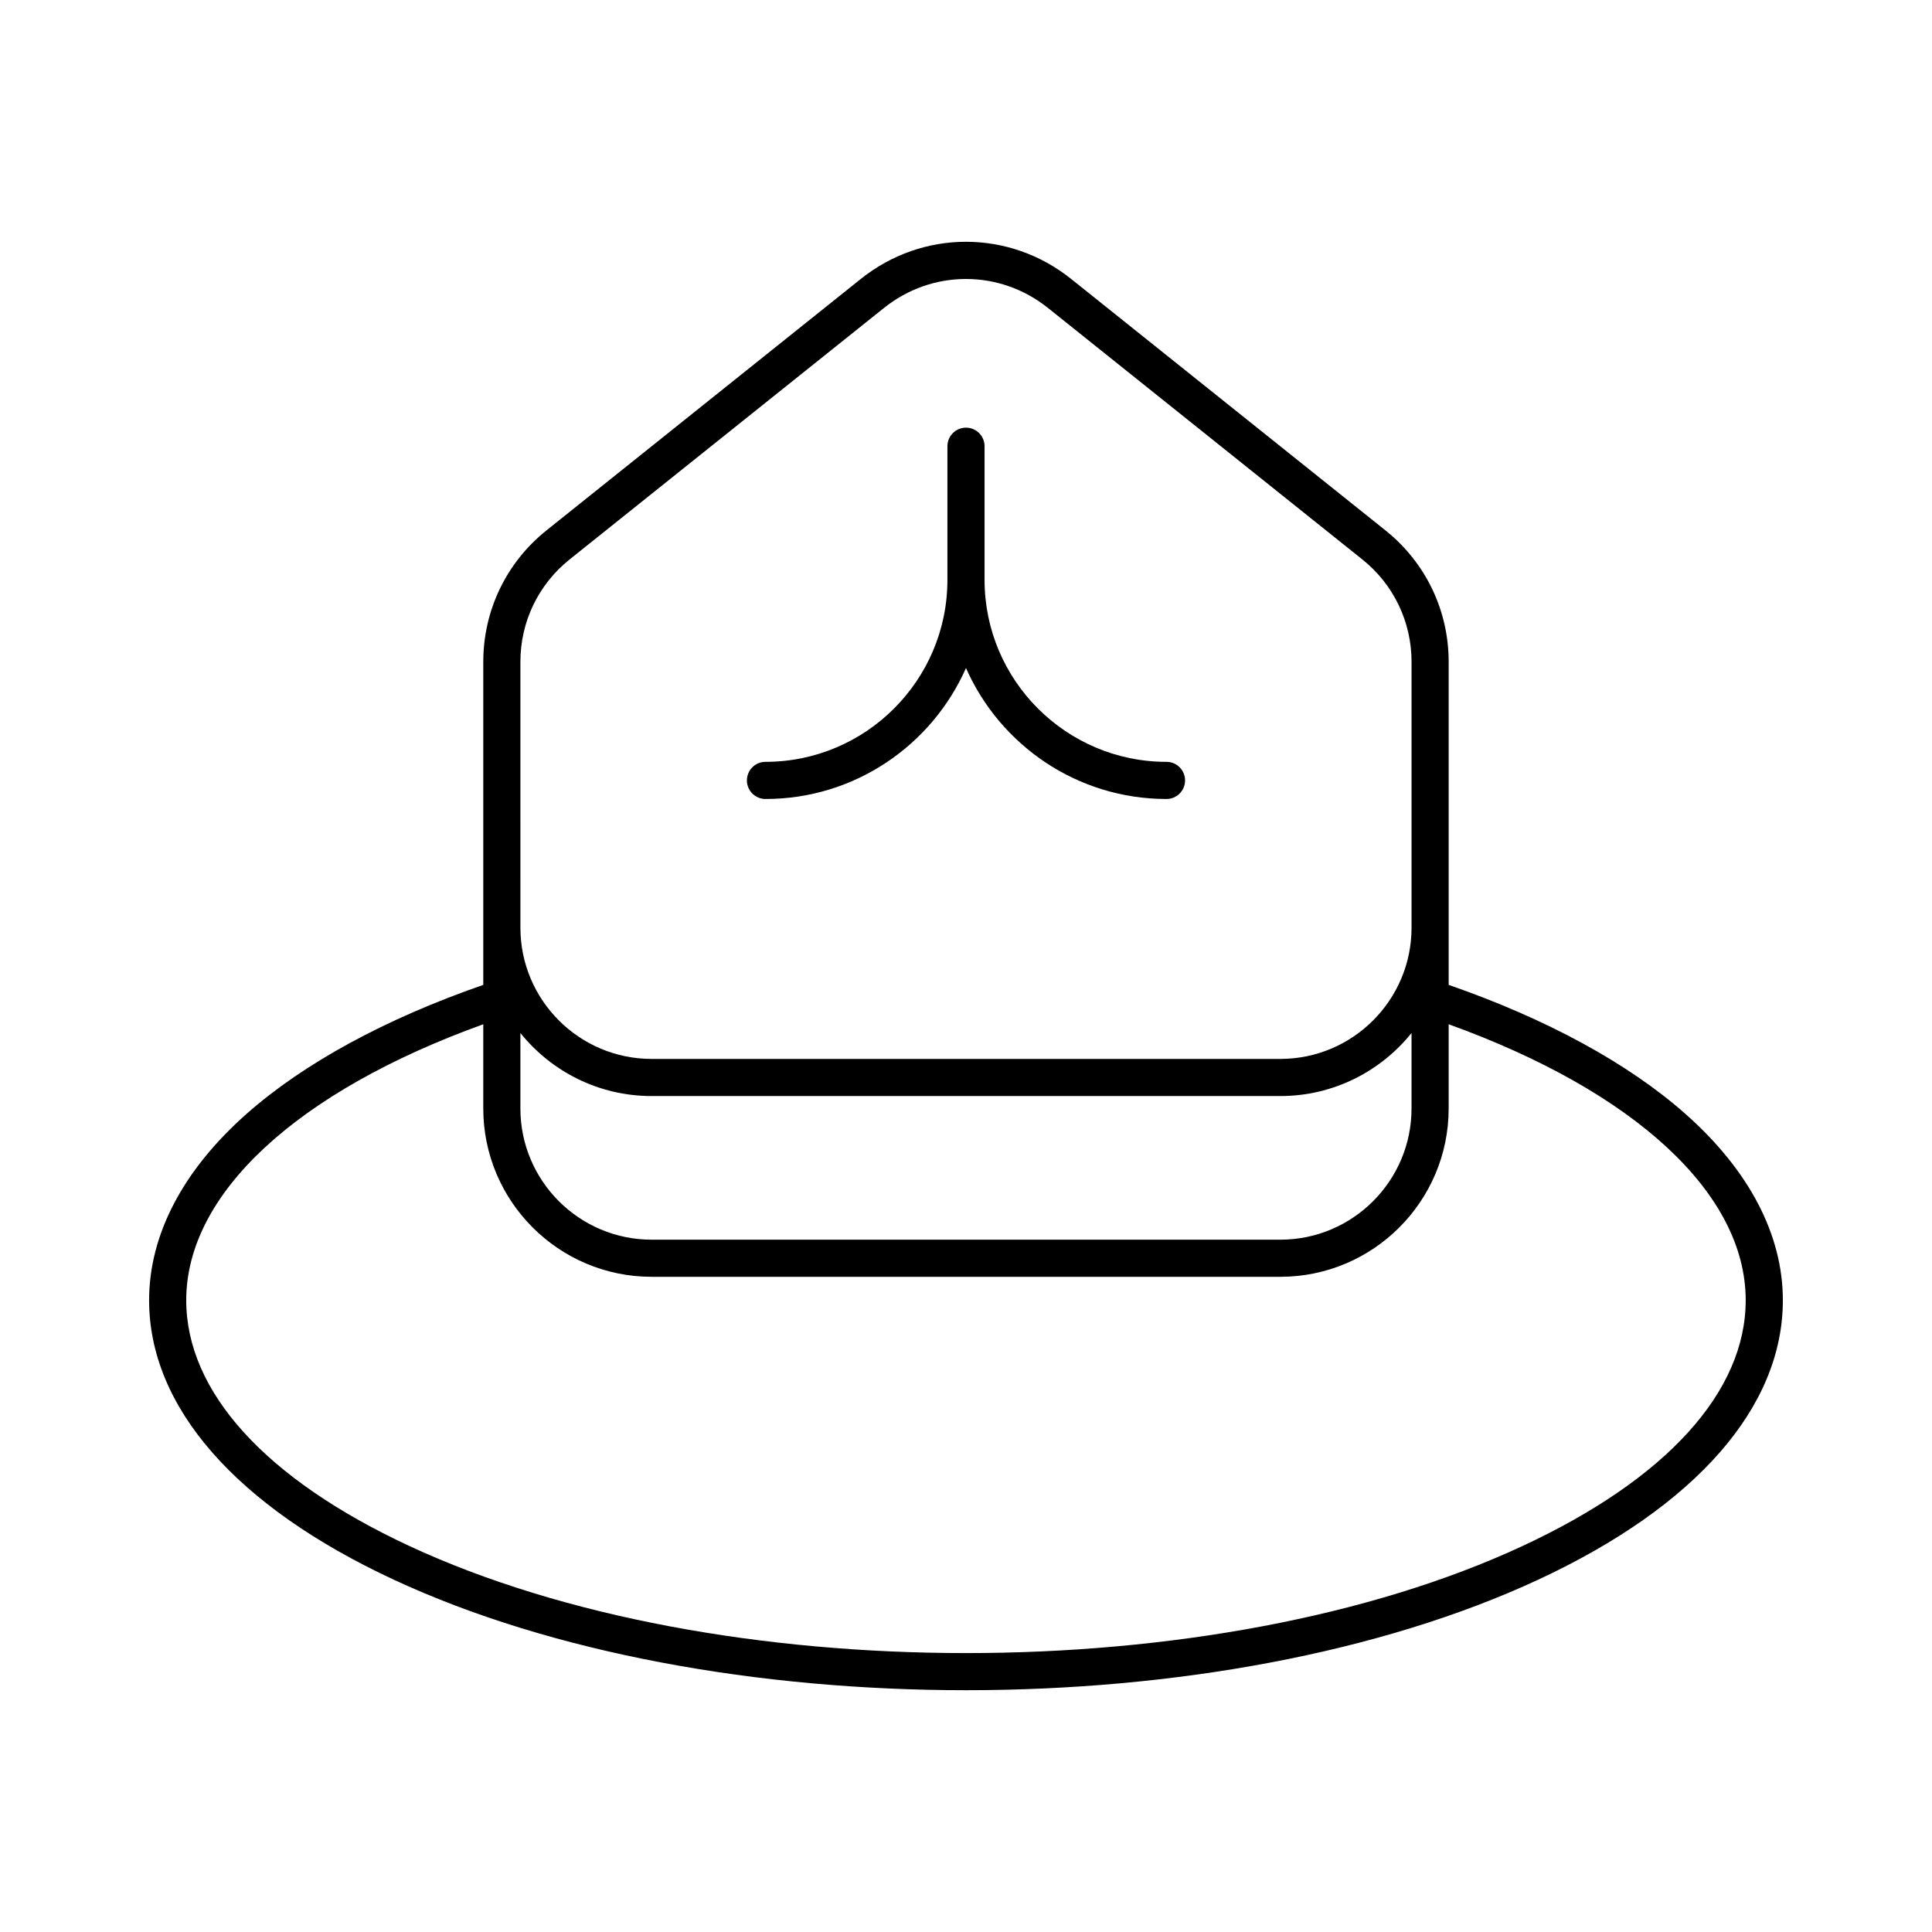
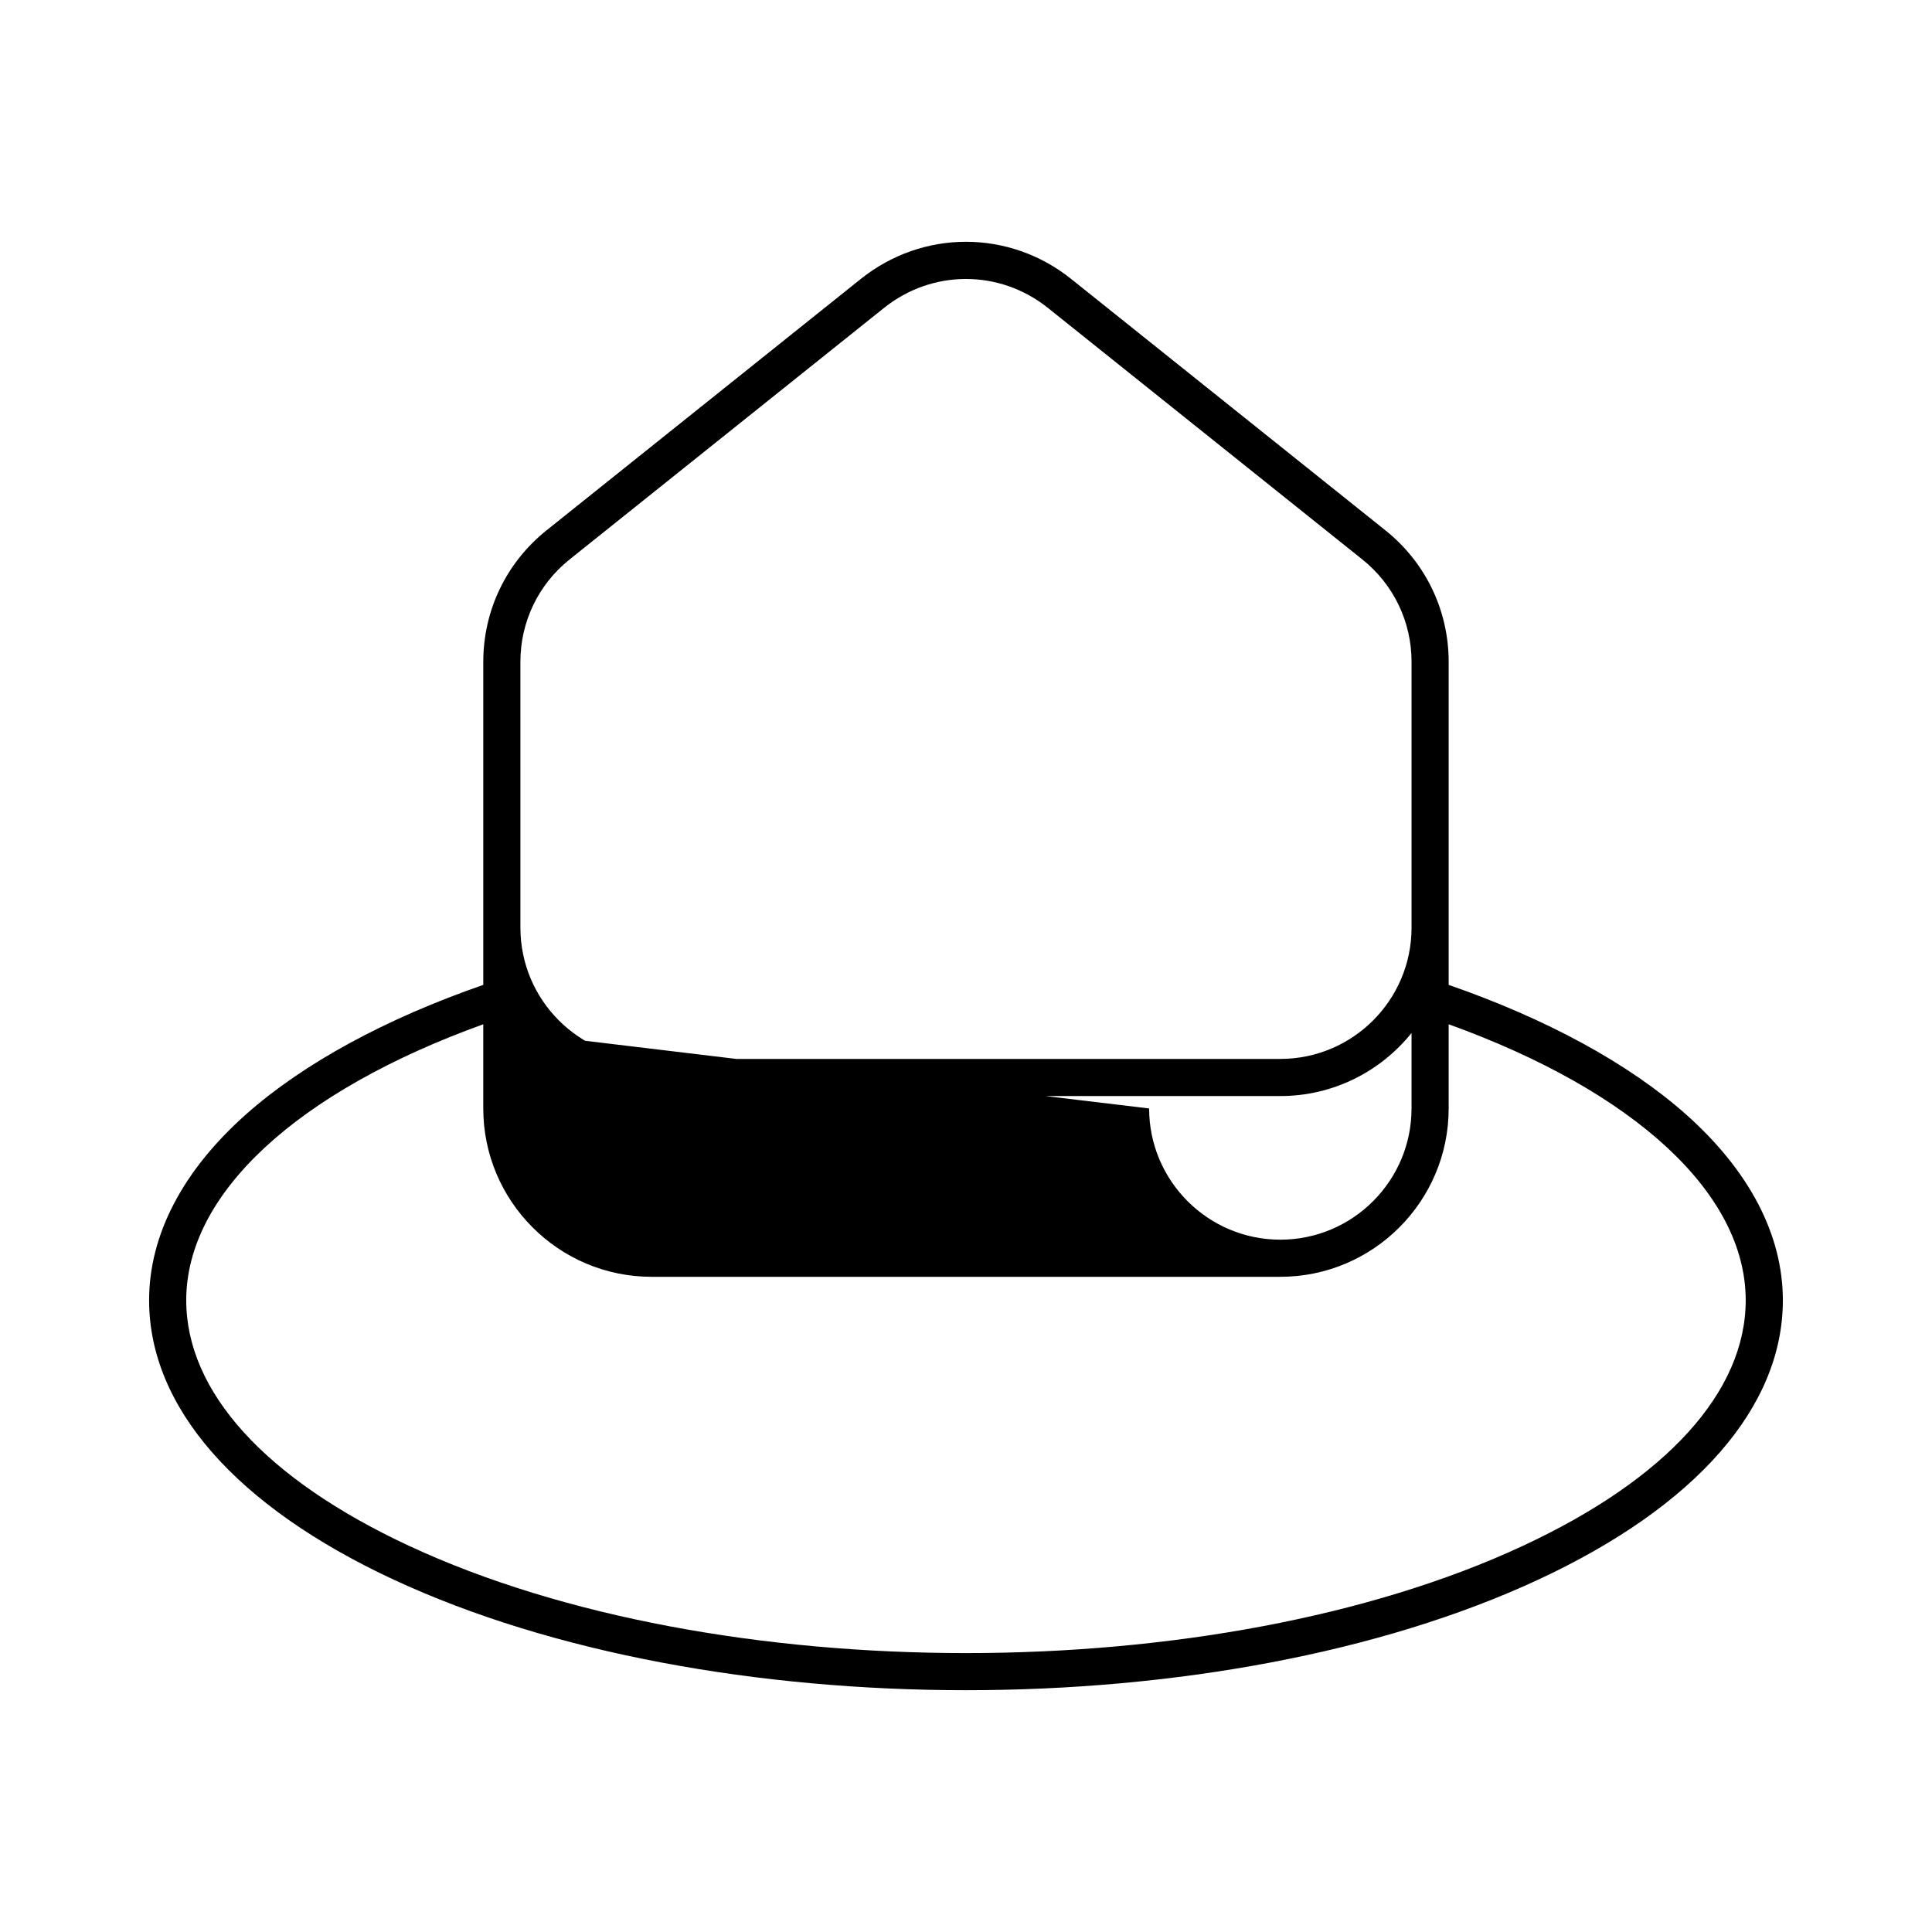
<svg xmlns="http://www.w3.org/2000/svg" fill="#000000" width="800px" height="800px" version="1.1" viewBox="144 144 512 512">
  <g>
-     <path d="m590.64 439.18c-15.148-13.402-36.789-25.176-62.727-34.176v-85.605c0-13.625-6.102-26.32-16.742-34.832l-83.312-66.648c-16.406-13.125-39.324-13.125-55.734 0l-83.312 66.648c-10.637 8.512-16.738 21.207-16.738 34.832v85.605c-25.934 9-47.578 20.773-62.727 34.176-16.898 14.957-25.832 32.039-25.832 49.402 0 28.309 23.016 54.602 64.809 74.039 83.984 39.062 219.34 39.074 303.34 0 41.793-19.438 64.812-45.73 64.812-74.039 0-17.363-8.934-34.445-25.836-49.402zm-308.73-21.422c8.184 10.176 20.723 16.707 34.77 16.707h166.62c14.043 0 26.586-6.531 34.77-16.707v20c0 19.172-15.598 34.77-34.77 34.77h-166.62c-19.172 0-34.77-15.598-34.77-34.77zm0-98.359c0-10.621 4.754-20.516 13.051-27.148l83.312-66.648c6.394-5.117 14.055-7.672 21.719-7.672s15.324 2.559 21.719 7.672l83.312 66.648c8.293 6.633 13.051 16.527 13.051 27.148v70.457c0 19.172-15.598 34.77-34.77 34.77h-166.62c-19.172 0-34.77-15.598-34.77-34.77zm265.6 234.3c-81.371 37.848-213.67 37.848-295.04 0-38.121-17.73-59.117-40.855-59.117-65.117 0-28.238 29.289-55.305 78.719-73.141v22.316c0 24.598 20.012 44.609 44.609 44.609h166.62c24.598 0 44.609-20.012 44.609-44.609v-22.316c49.43 17.836 78.719 44.906 78.719 73.141 0 24.262-20.996 47.387-59.121 65.117z" />
-     <path d="m346.86 355.74c23.707 0 44.129-14.293 53.137-34.707 9.008 20.414 29.426 34.707 53.137 34.707 2.719 0 4.922-2.203 4.922-4.922s-2.203-4.922-4.922-4.922c-26.586 0-48.215-21.629-48.215-48.215v-35.426c0-2.719-2.203-4.922-4.922-4.922s-4.922 2.203-4.922 4.922v35.426c0 26.586-21.629 48.215-48.215 48.215-2.719 0-4.922 2.203-4.922 4.922s2.203 4.922 4.922 4.922z" />
+     <path d="m590.64 439.18c-15.148-13.402-36.789-25.176-62.727-34.176v-85.605c0-13.625-6.102-26.32-16.742-34.832l-83.312-66.648c-16.406-13.125-39.324-13.125-55.734 0l-83.312 66.648c-10.637 8.512-16.738 21.207-16.738 34.832v85.605c-25.934 9-47.578 20.773-62.727 34.176-16.898 14.957-25.832 32.039-25.832 49.402 0 28.309 23.016 54.602 64.809 74.039 83.984 39.062 219.34 39.074 303.34 0 41.793-19.438 64.812-45.73 64.812-74.039 0-17.363-8.934-34.445-25.836-49.402zm-308.73-21.422c8.184 10.176 20.723 16.707 34.77 16.707h166.62c14.043 0 26.586-6.531 34.77-16.707v20c0 19.172-15.598 34.77-34.77 34.77c-19.172 0-34.77-15.598-34.77-34.77zm0-98.359c0-10.621 4.754-20.516 13.051-27.148l83.312-66.648c6.394-5.117 14.055-7.672 21.719-7.672s15.324 2.559 21.719 7.672l83.312 66.648c8.293 6.633 13.051 16.527 13.051 27.148v70.457c0 19.172-15.598 34.77-34.77 34.77h-166.62c-19.172 0-34.77-15.598-34.77-34.77zm265.6 234.3c-81.371 37.848-213.67 37.848-295.04 0-38.121-17.73-59.117-40.855-59.117-65.117 0-28.238 29.289-55.305 78.719-73.141v22.316c0 24.598 20.012 44.609 44.609 44.609h166.62c24.598 0 44.609-20.012 44.609-44.609v-22.316c49.43 17.836 78.719 44.906 78.719 73.141 0 24.262-20.996 47.387-59.121 65.117z" />
  </g>
</svg>